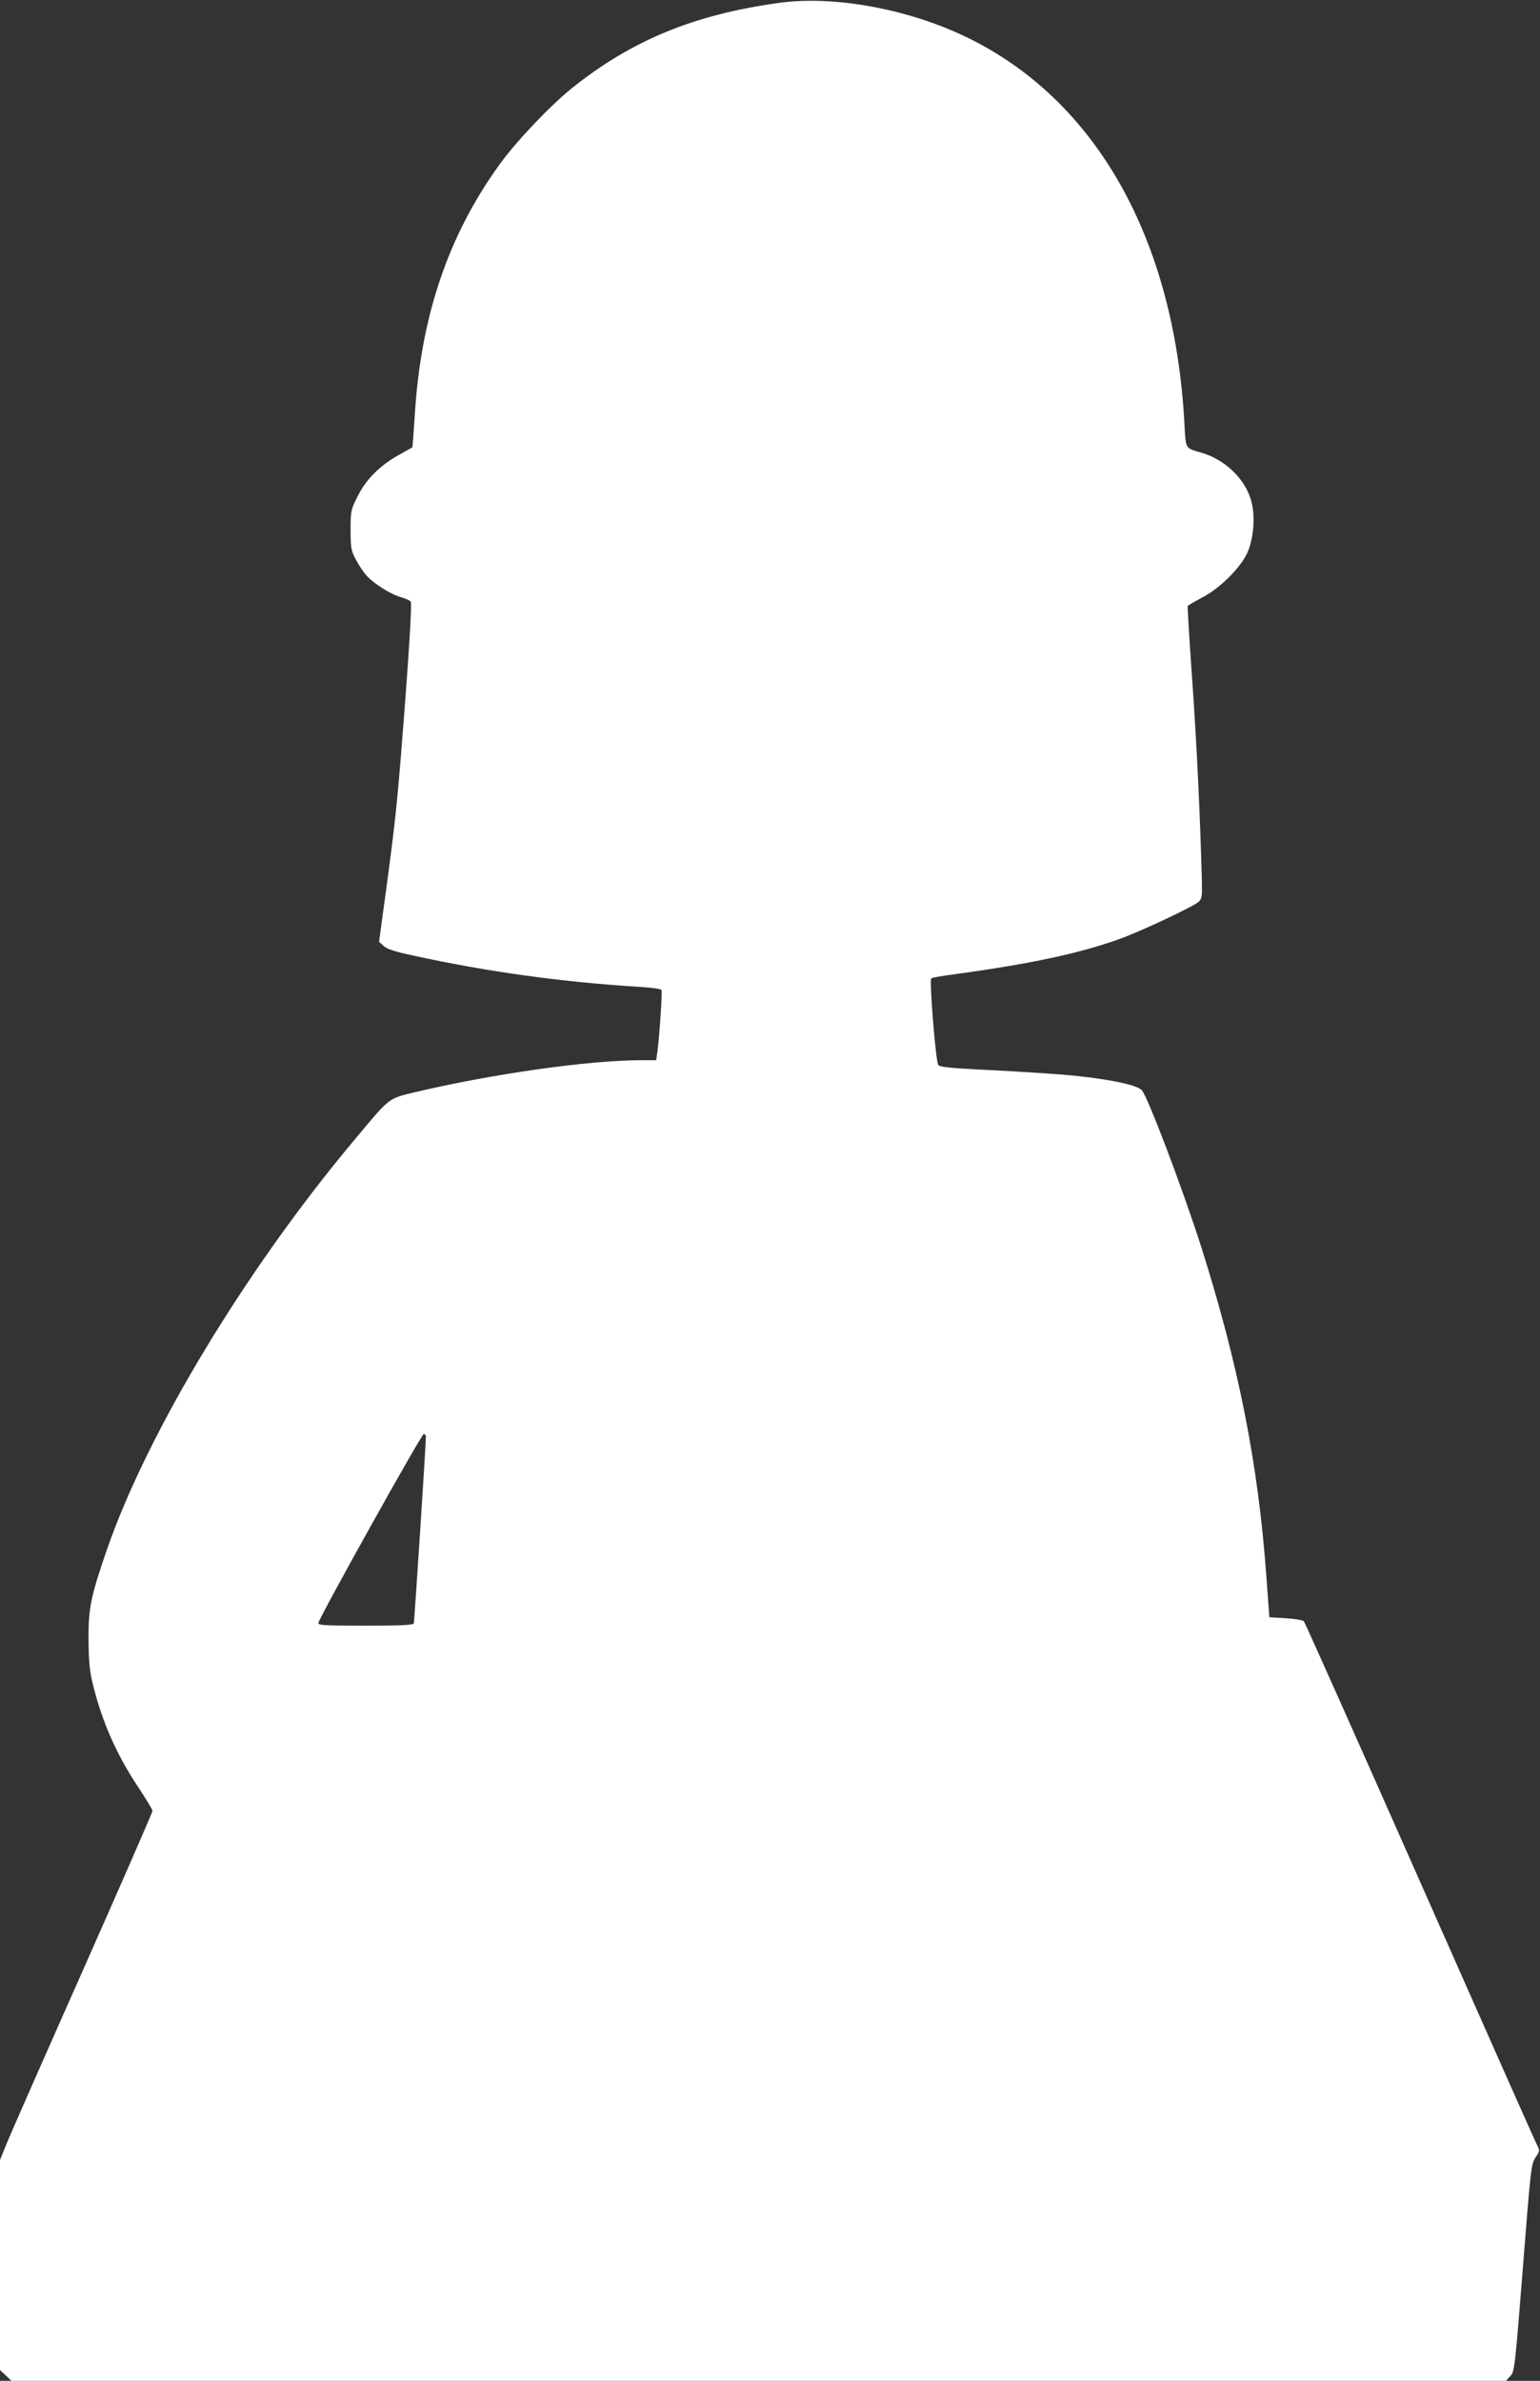
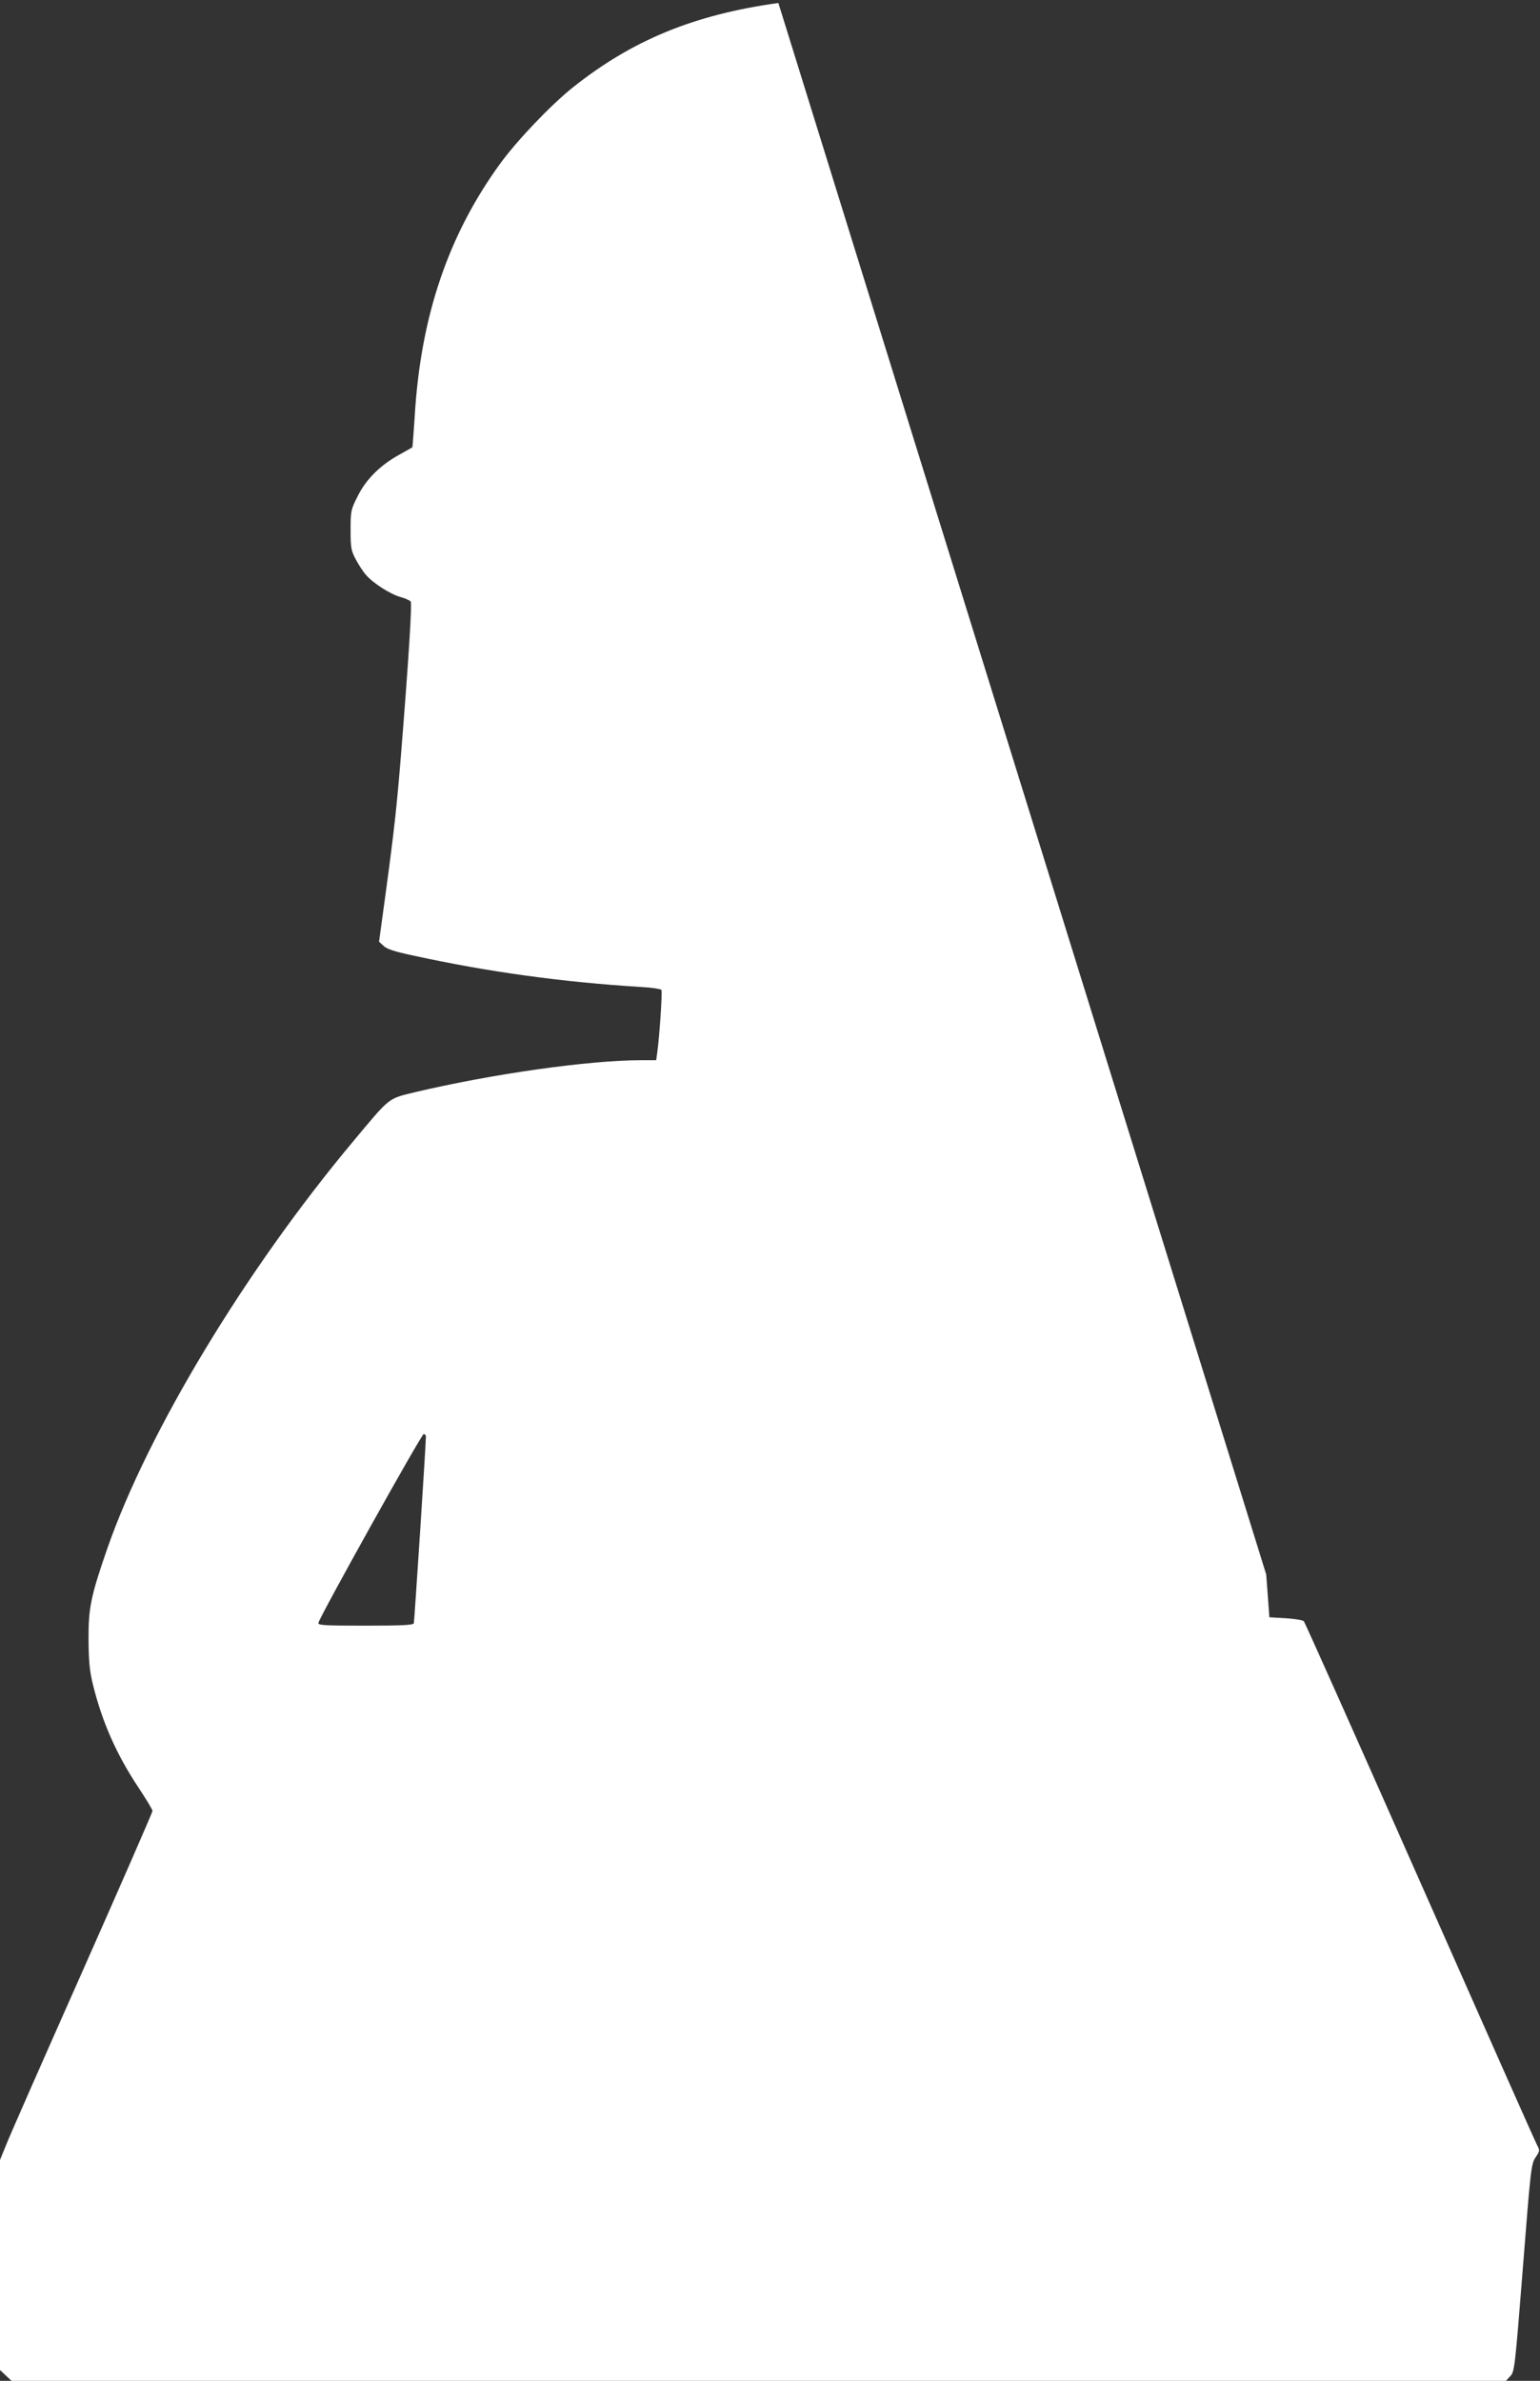
<svg xmlns="http://www.w3.org/2000/svg" version="1.0" width="828pt" height="1280pt" viewBox="0 0 828 1280" preserveAspectRatio="xMidYMid meet">
  <rect x="0" y="0" width="828" height="1280" fill="#333333" stroke="none" />
  <g transform="translate(0,1280) scale(0.1,-0.1)" fill="#ffffff" stroke="none">
-     <path d="M4185 12784 c-454 -63 -786 -200 -1105 -454 -119 -95 -301 -286 -391 -410 -279 -384 -427 -821 -459 -1355 -6 -93 -12 -170 -13 -170 -1 -1 -32 -18 -69 -39 -103 -56 -181 -134 -225 -224 -37 -73 -38 -80 -38 -182 0 -95 3 -110 27 -156 15 -28 39 -66 55 -84 37 -44 130 -104 187 -120 25 -7 50 -18 54 -24 8 -10 -10 -302 -53 -836 -21 -259 -36 -399 -81 -729 l-36 -264 24 -22 c17 -17 59 -31 163 -53 398 -87 797 -142 1218 -168 59 -3 110 -11 113 -16 6 -9 -10 -249 -22 -335 l-6 -43 -81 0 c-282 0 -801 -74 -1212 -171 -151 -37 -133 -22 -335 -264 -580 -693 -1104 -1562 -1323 -2190 -89 -257 -102 -321 -101 -490 1 -118 6 -169 23 -239 50 -204 128 -380 246 -557 41 -62 75 -118 75 -125 0 -7 -169 -394 -376 -861 -207 -466 -392 -886 -410 -932 l-34 -84 0 -565 0 -564 31 -29 31 -29 4017 0 4018 0 23 25 c23 24 25 40 68 583 42 538 45 558 68 593 23 34 24 38 9 65 -9 16 -292 654 -630 1418 -338 764 -619 1394 -625 1400 -6 6 -50 13 -98 16 l-87 5 -17 230 c-44 599 -150 1132 -349 1760 -100 313 -288 809 -320 844 -33 35 -249 73 -514 90 -88 6 -252 16 -365 21 -153 8 -208 14 -215 24 -14 18 -49 456 -38 466 4 4 67 15 138 24 395 54 662 111 875 188 110 39 399 175 425 200 17 16 19 30 17 111 -9 349 -28 747 -52 1082 -15 215 -26 393 -24 397 3 4 37 24 77 45 94 49 203 156 242 238 36 77 46 203 21 287 -33 115 -141 218 -266 254 -90 26 -84 17 -92 160 -54 992 -476 1739 -1173 2075 -315 152 -715 225 -1010 183z m-1895 -7706 c0 -43 -62 -995 -65 -1005 -3 -10 -65 -13 -260 -13 -222 0 -256 2 -253 15 7 34 554 1015 566 1015 6 0 12 -6 12 -12z" />
+     <path d="M4185 12784 c-454 -63 -786 -200 -1105 -454 -119 -95 -301 -286 -391 -410 -279 -384 -427 -821 -459 -1355 -6 -93 -12 -170 -13 -170 -1 -1 -32 -18 -69 -39 -103 -56 -181 -134 -225 -224 -37 -73 -38 -80 -38 -182 0 -95 3 -110 27 -156 15 -28 39 -66 55 -84 37 -44 130 -104 187 -120 25 -7 50 -18 54 -24 8 -10 -10 -302 -53 -836 -21 -259 -36 -399 -81 -729 l-36 -264 24 -22 c17 -17 59 -31 163 -53 398 -87 797 -142 1218 -168 59 -3 110 -11 113 -16 6 -9 -10 -249 -22 -335 l-6 -43 -81 0 c-282 0 -801 -74 -1212 -171 -151 -37 -133 -22 -335 -264 -580 -693 -1104 -1562 -1323 -2190 -89 -257 -102 -321 -101 -490 1 -118 6 -169 23 -239 50 -204 128 -380 246 -557 41 -62 75 -118 75 -125 0 -7 -169 -394 -376 -861 -207 -466 -392 -886 -410 -932 l-34 -84 0 -565 0 -564 31 -29 31 -29 4017 0 4018 0 23 25 c23 24 25 40 68 583 42 538 45 558 68 593 23 34 24 38 9 65 -9 16 -292 654 -630 1418 -338 764 -619 1394 -625 1400 -6 6 -50 13 -98 16 l-87 5 -17 230 z m-1895 -7706 c0 -43 -62 -995 -65 -1005 -3 -10 -65 -13 -260 -13 -222 0 -256 2 -253 15 7 34 554 1015 566 1015 6 0 12 -6 12 -12z" />
  </g>
</svg>